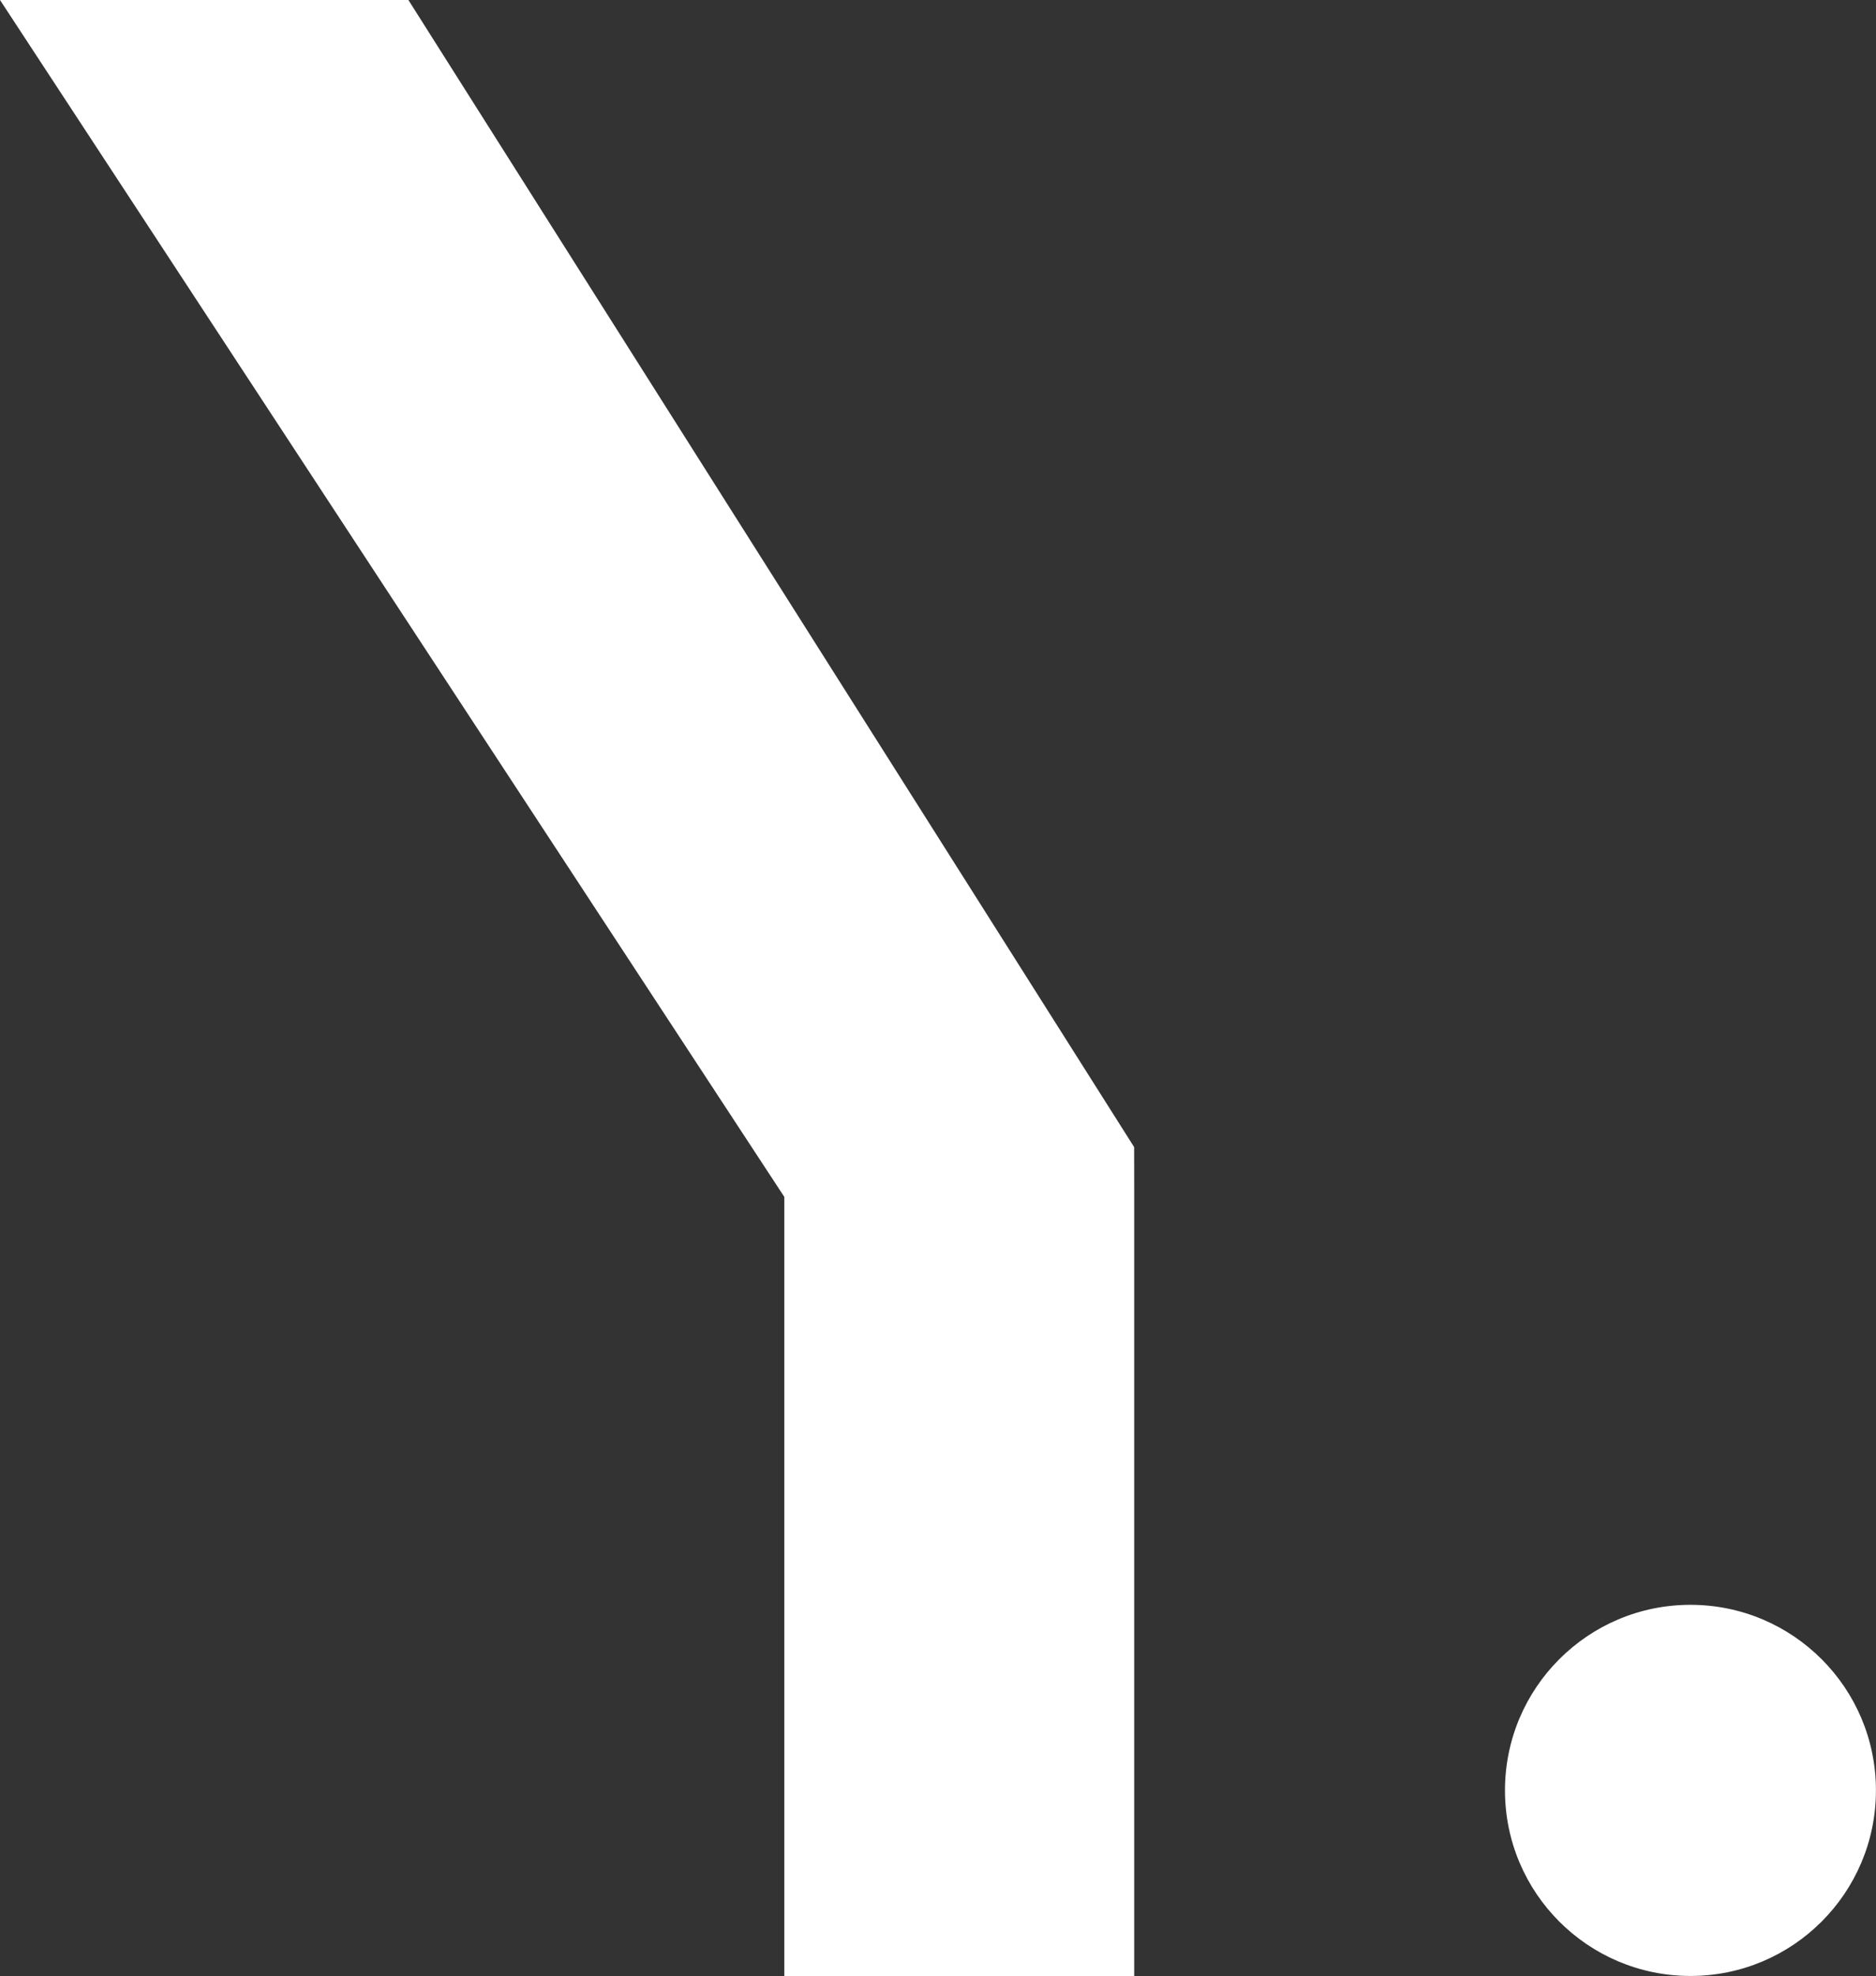
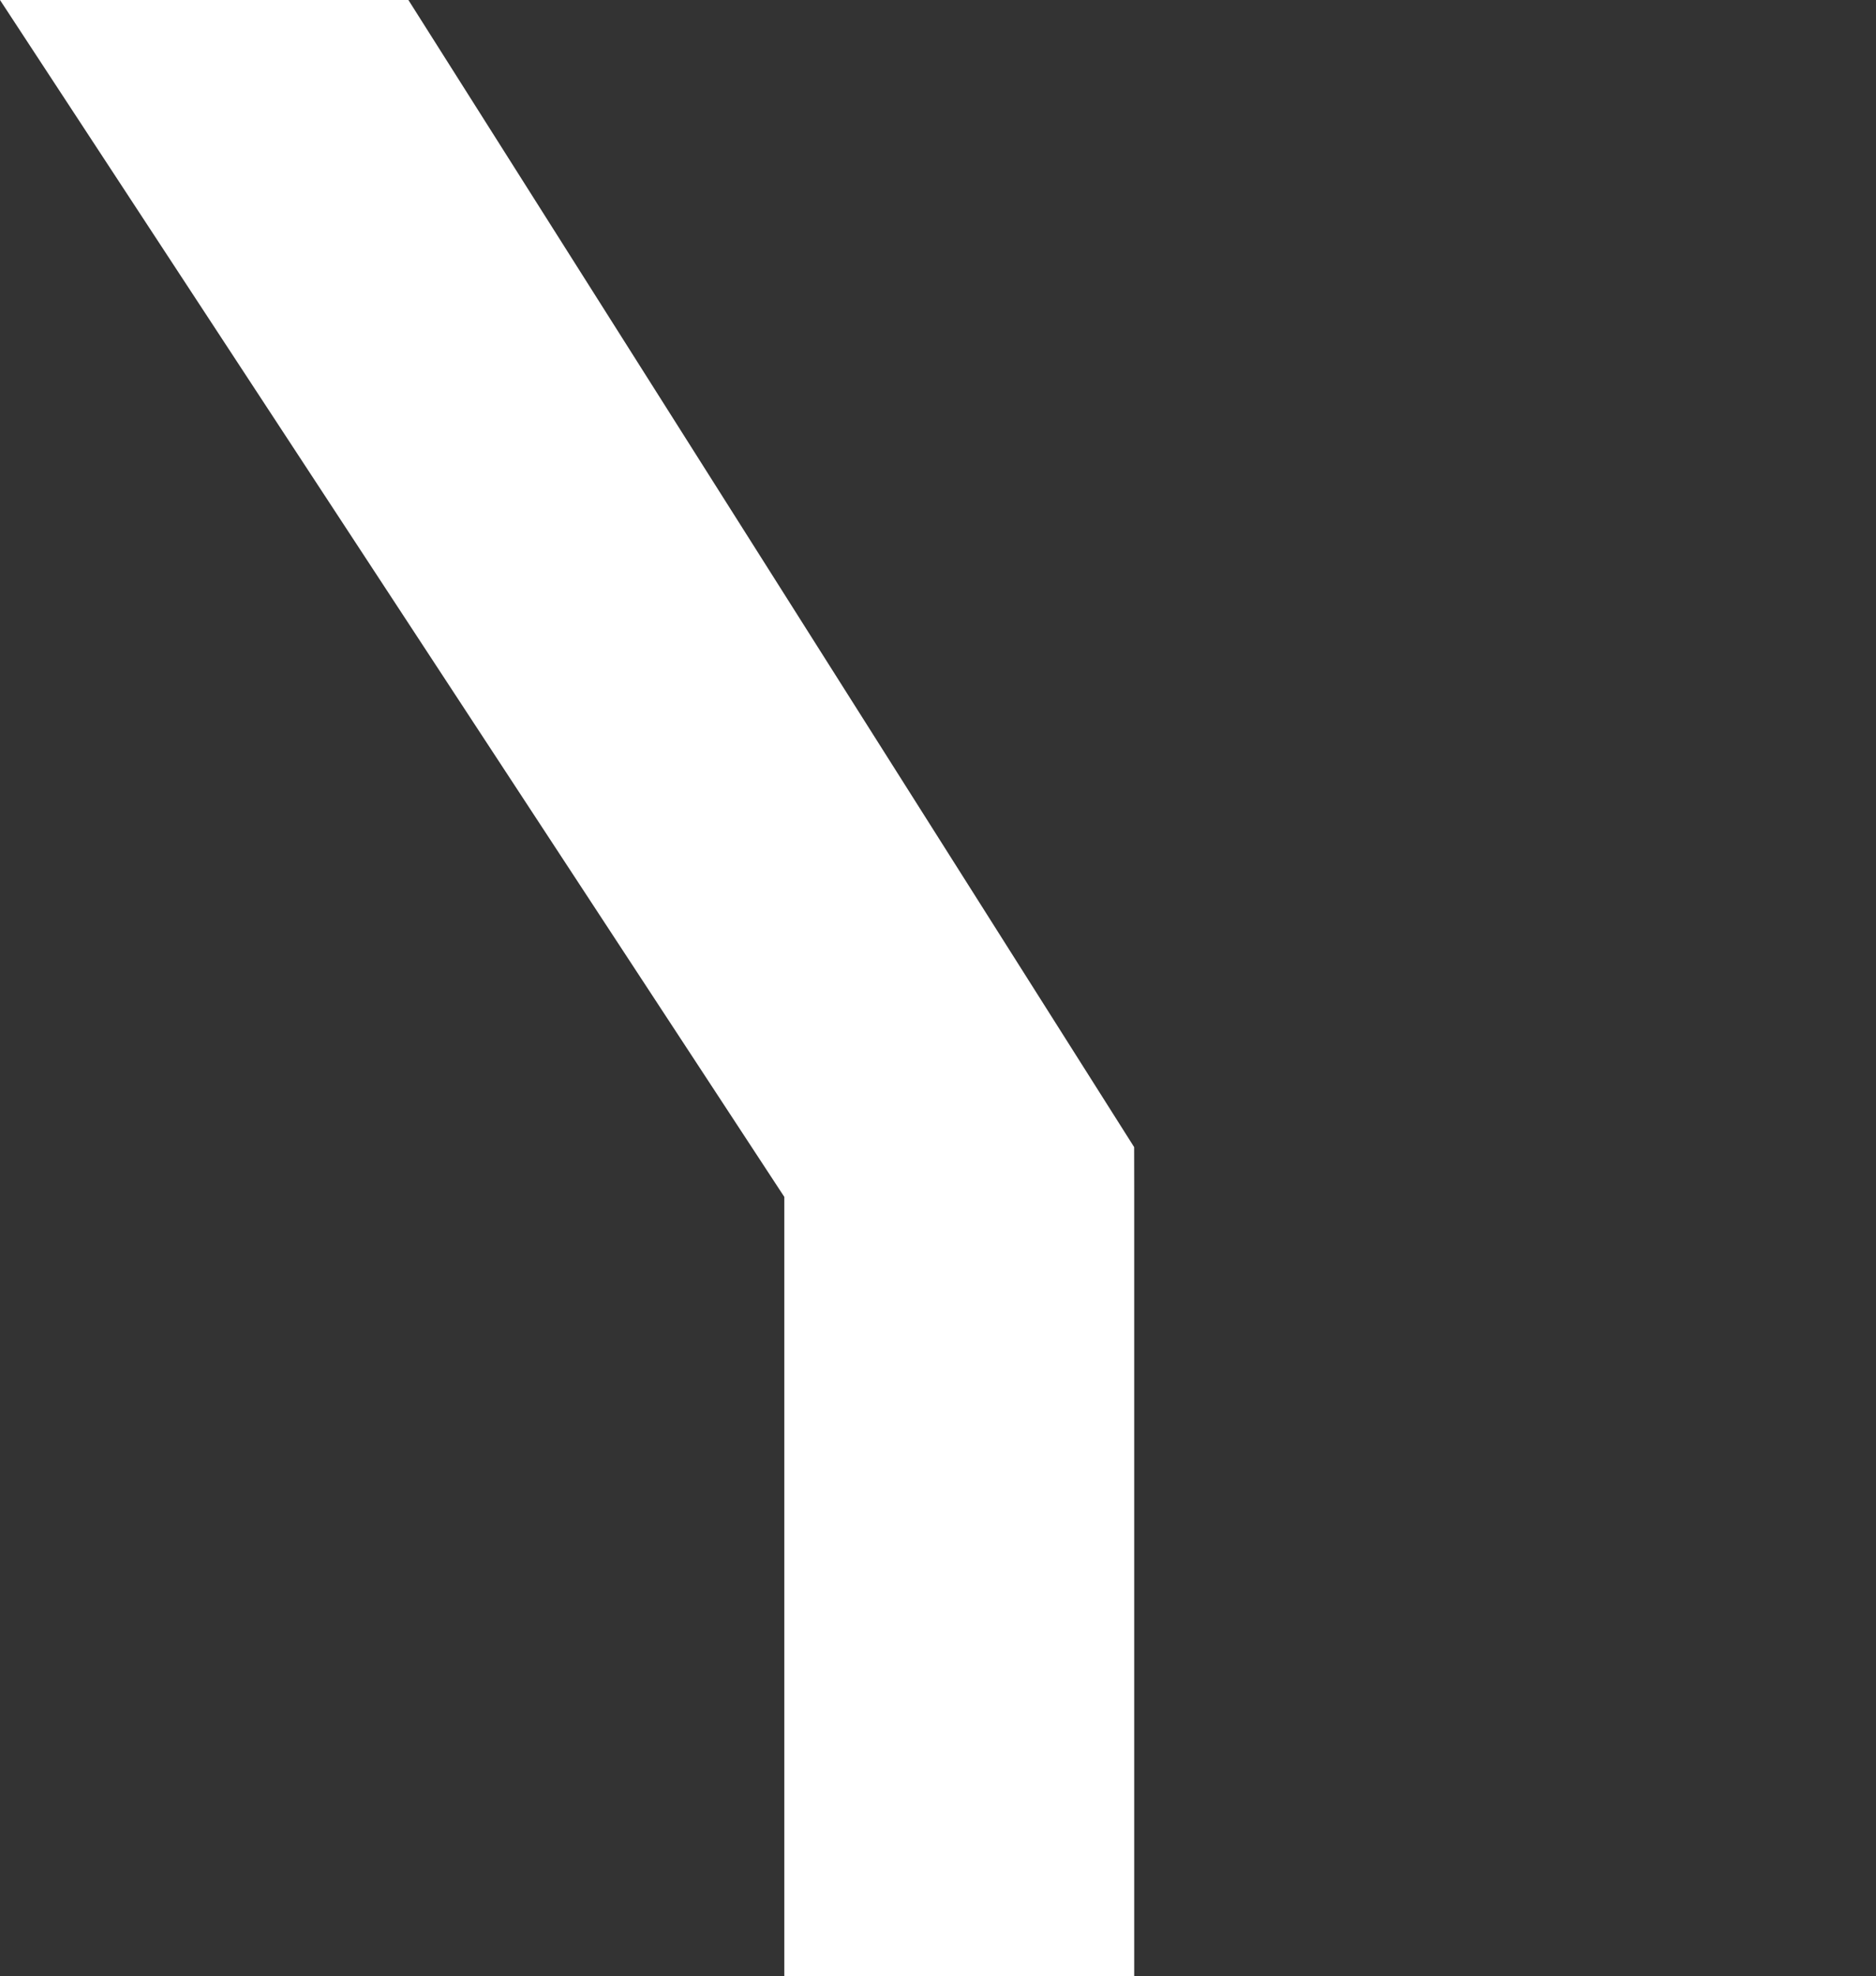
<svg xmlns="http://www.w3.org/2000/svg" version="1.1" x="0px" y="0px" width="29.463px" height="31.019px" viewBox="0 0 29.463 31.019" style="enable-background:new 0 0 29.463 31.019;" xml:space="preserve">
  <rect x="0" y="0" width="29.463" height="31.019" fill="#333333" stroke="none" />
  <style type="text/css">
	.st0{fill:#FFFFFF;}
</style>
  <defs>
</defs>
  <polygon class="st0" points="6.414,0 0,0 12.318,18.789 12.318,31.019 17.813,31.019 17.813,18.655 17.812,18.007 " />
-   <circle class="st0" cx="26.549" cy="28.105" r="2.913" />
</svg>